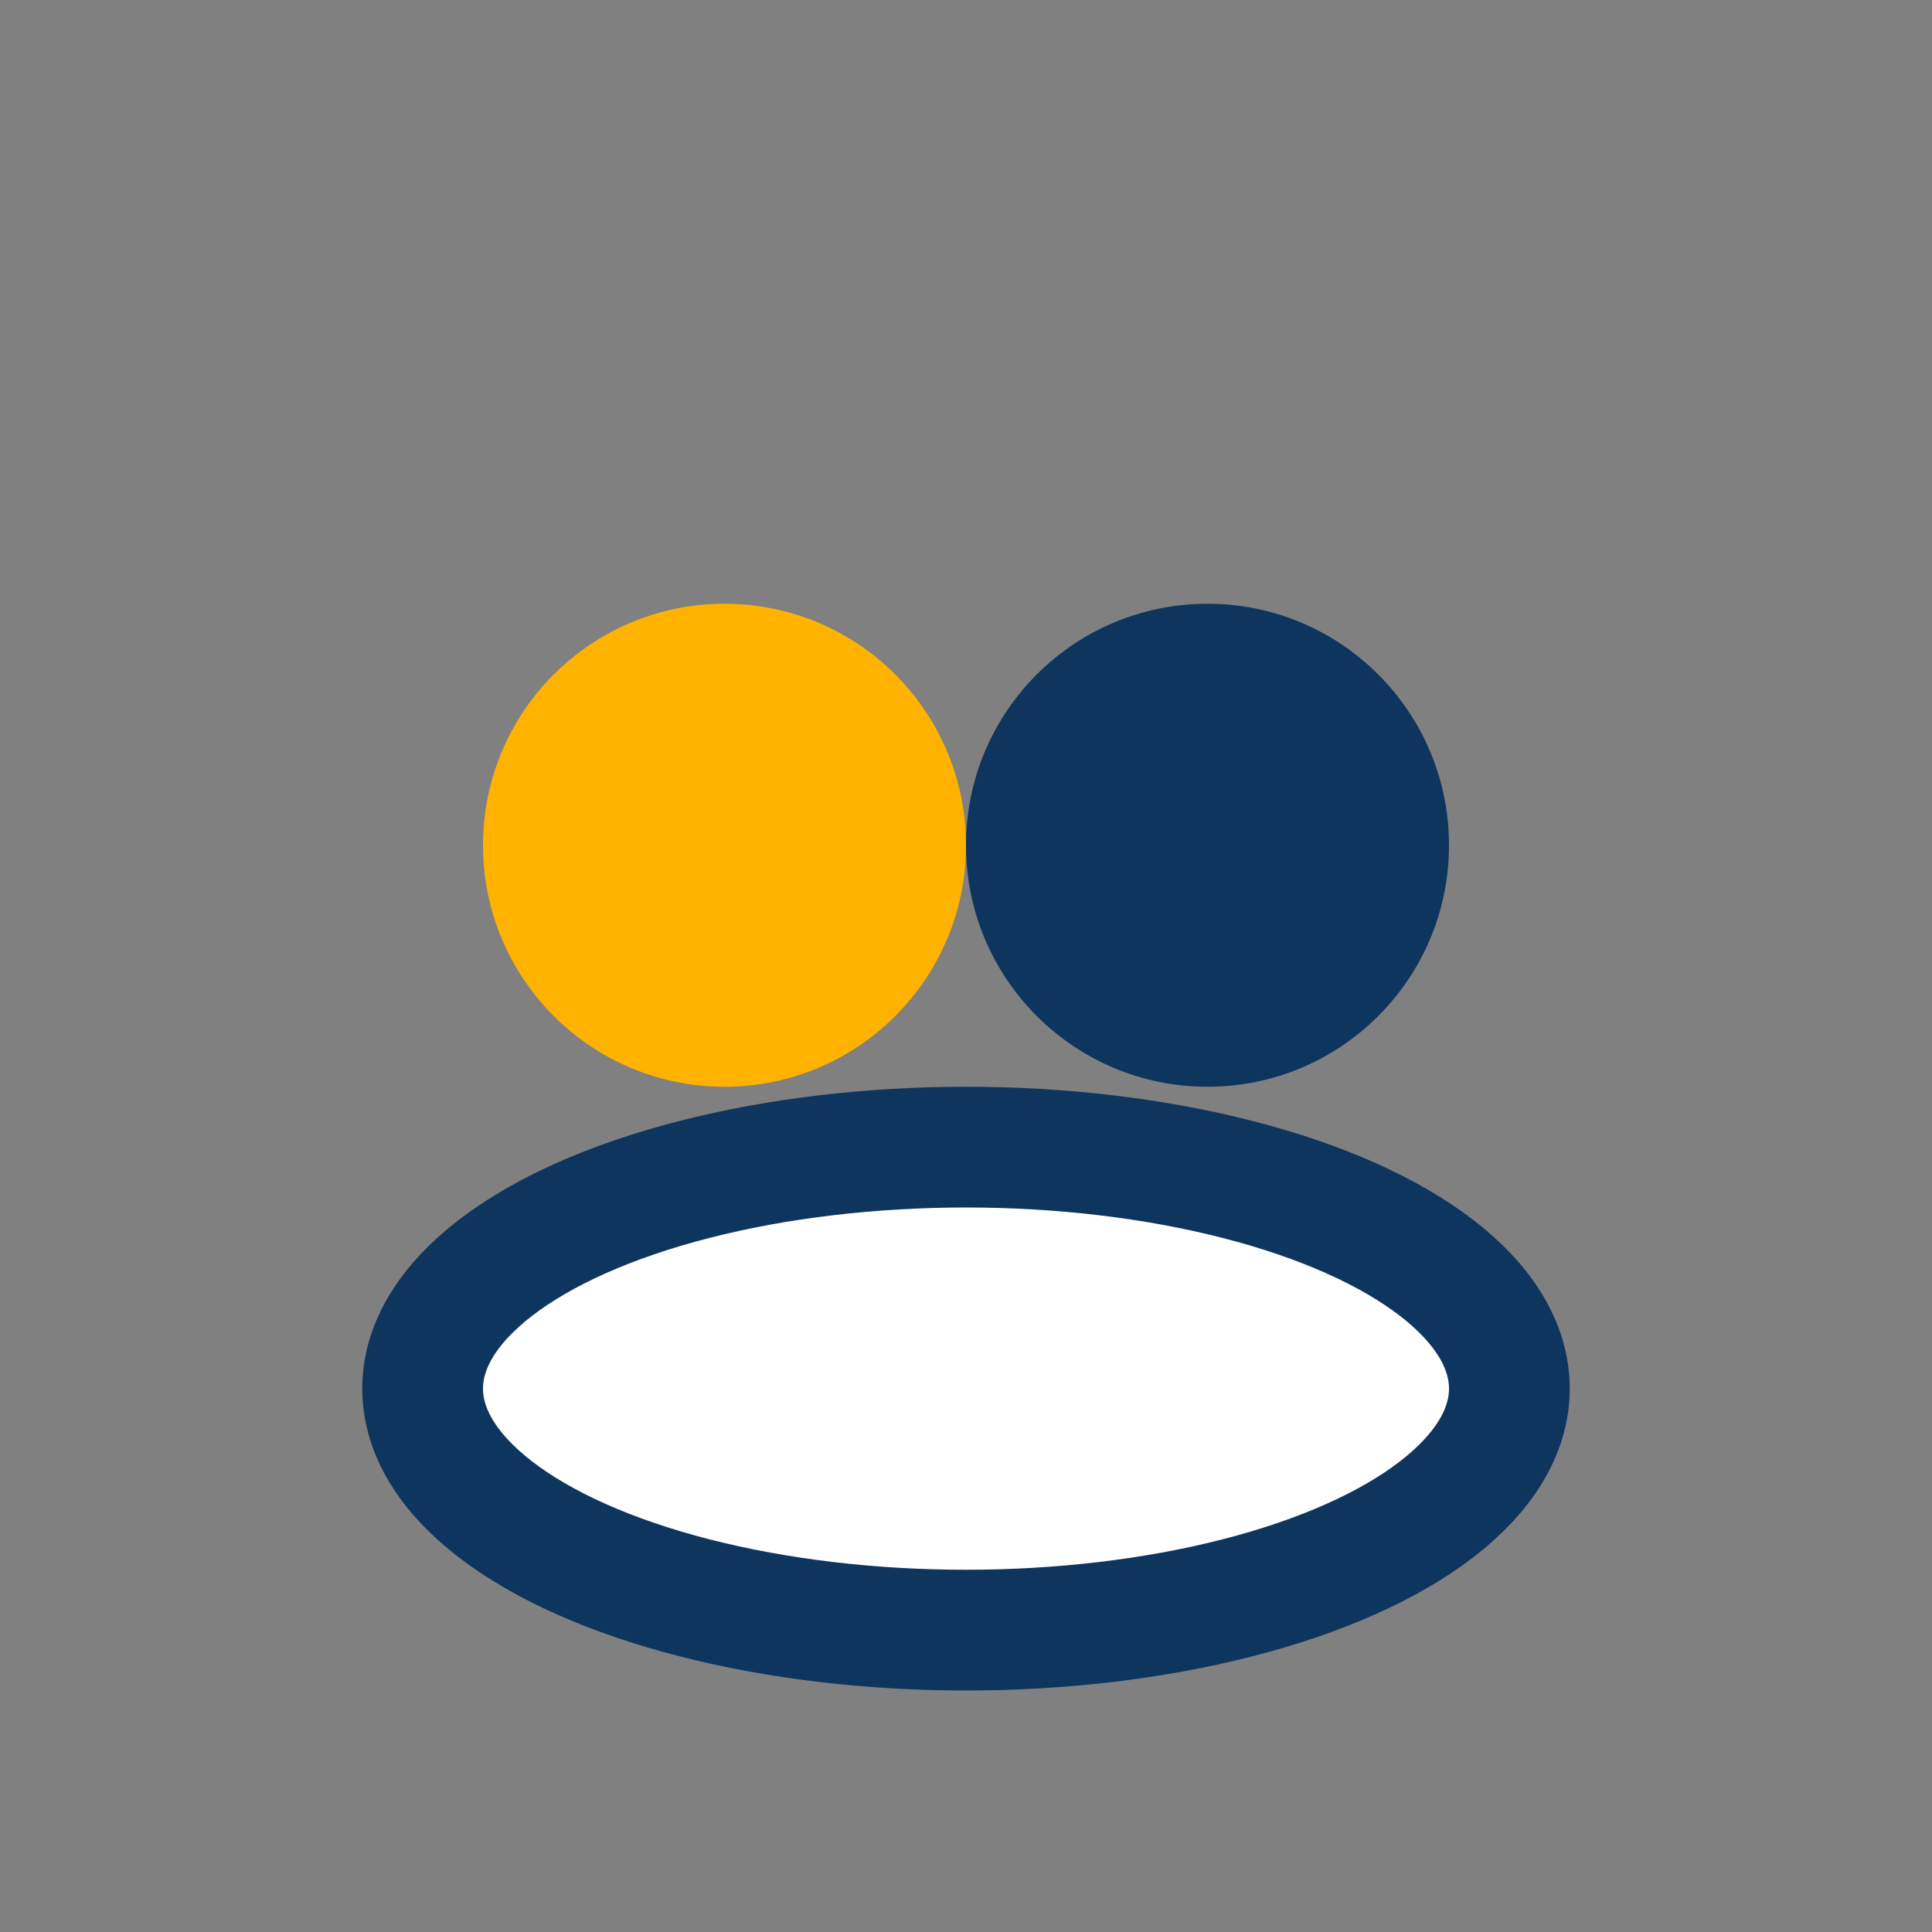
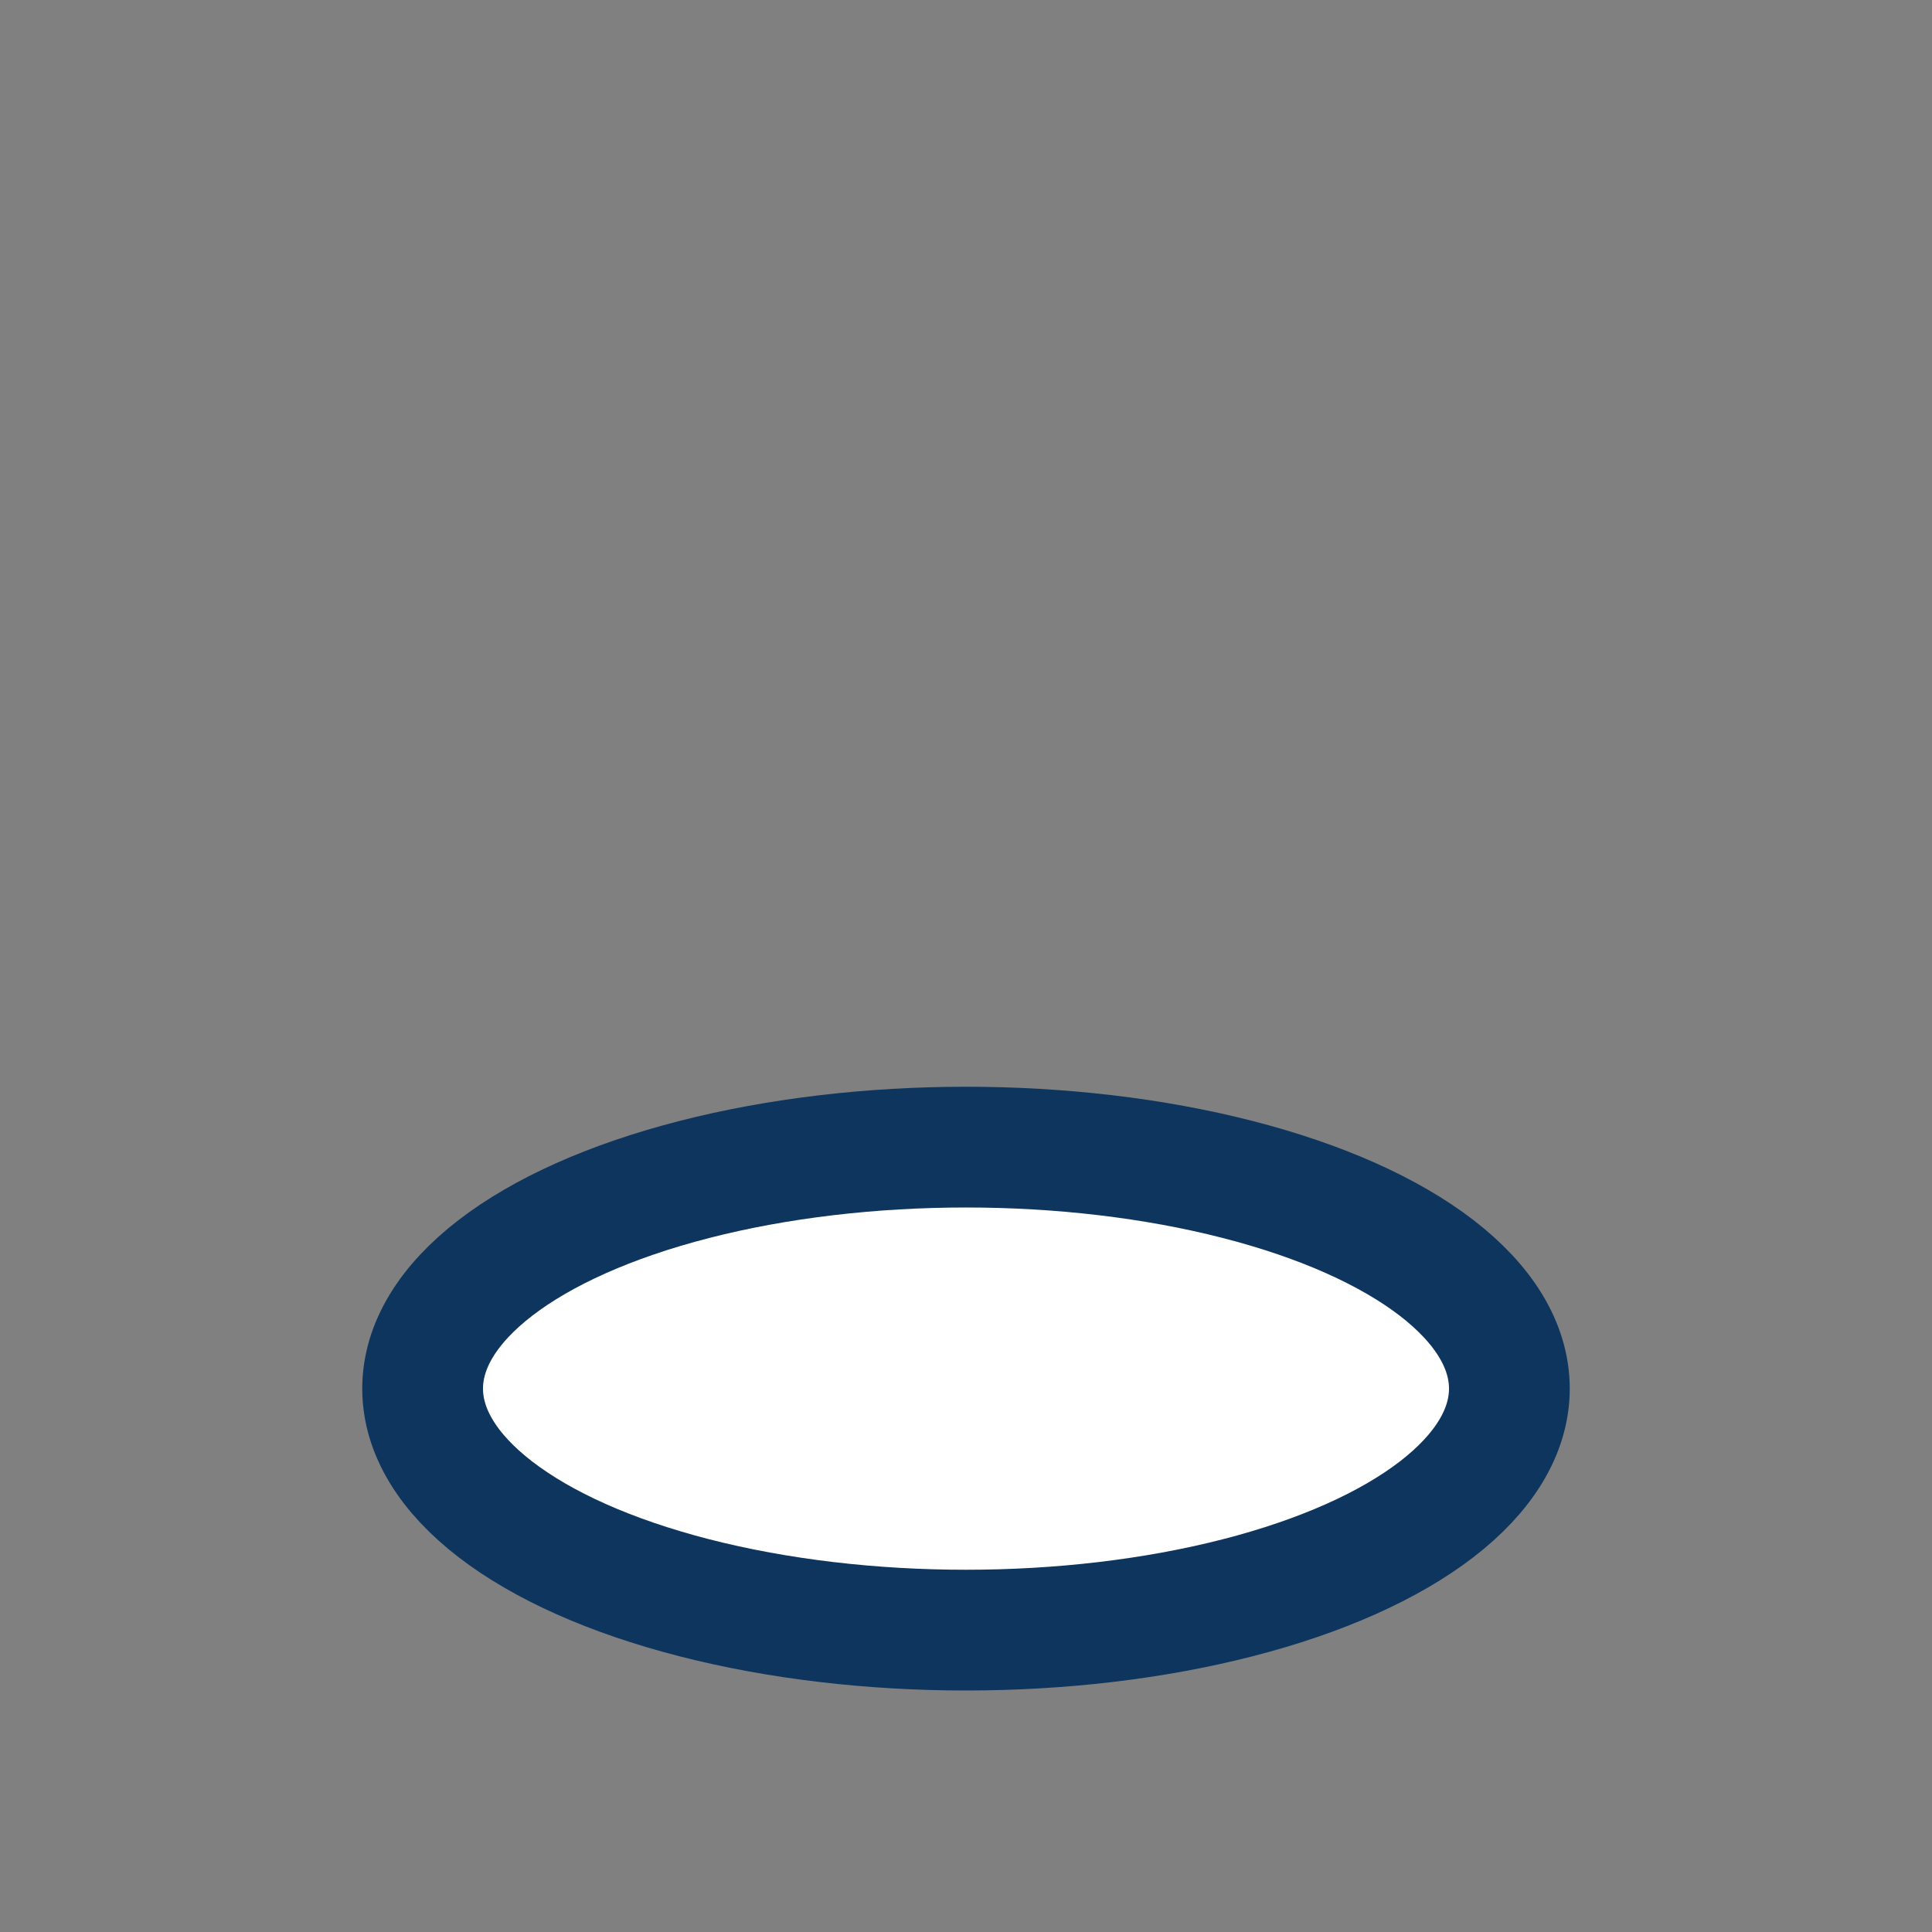
<svg xmlns="http://www.w3.org/2000/svg" width="32" height="32" viewBox="0 0 32 32">
  <rect x="0" y="0" width="32" height="32" fill="#808080" stroke="none" />
-   <circle cx="12" cy="14" r="4" fill="#FFB300" />
-   <circle cx="20" cy="14" r="4" fill="#0E355E" />
  <ellipse cx="16" cy="23" rx="9" ry="4" fill="#fff" stroke="#0E355E" stroke-width="2" />
</svg>